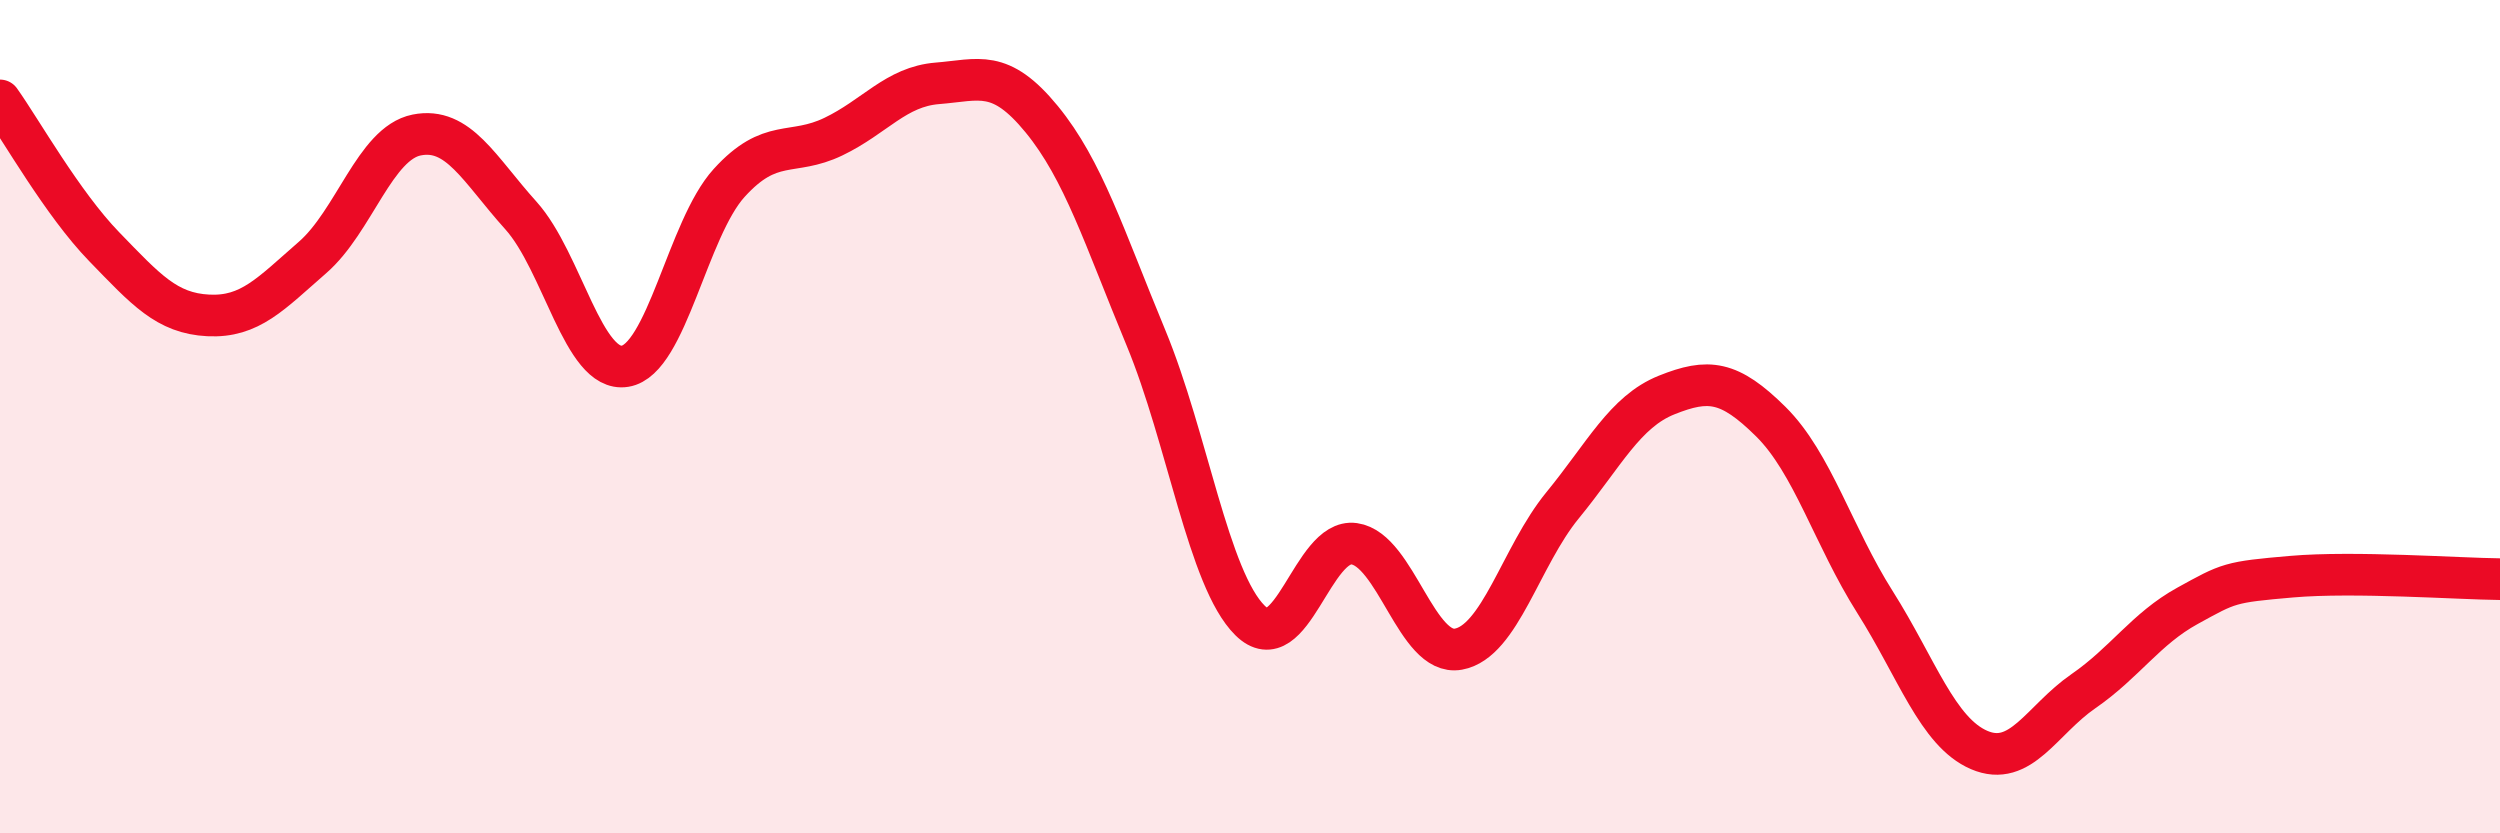
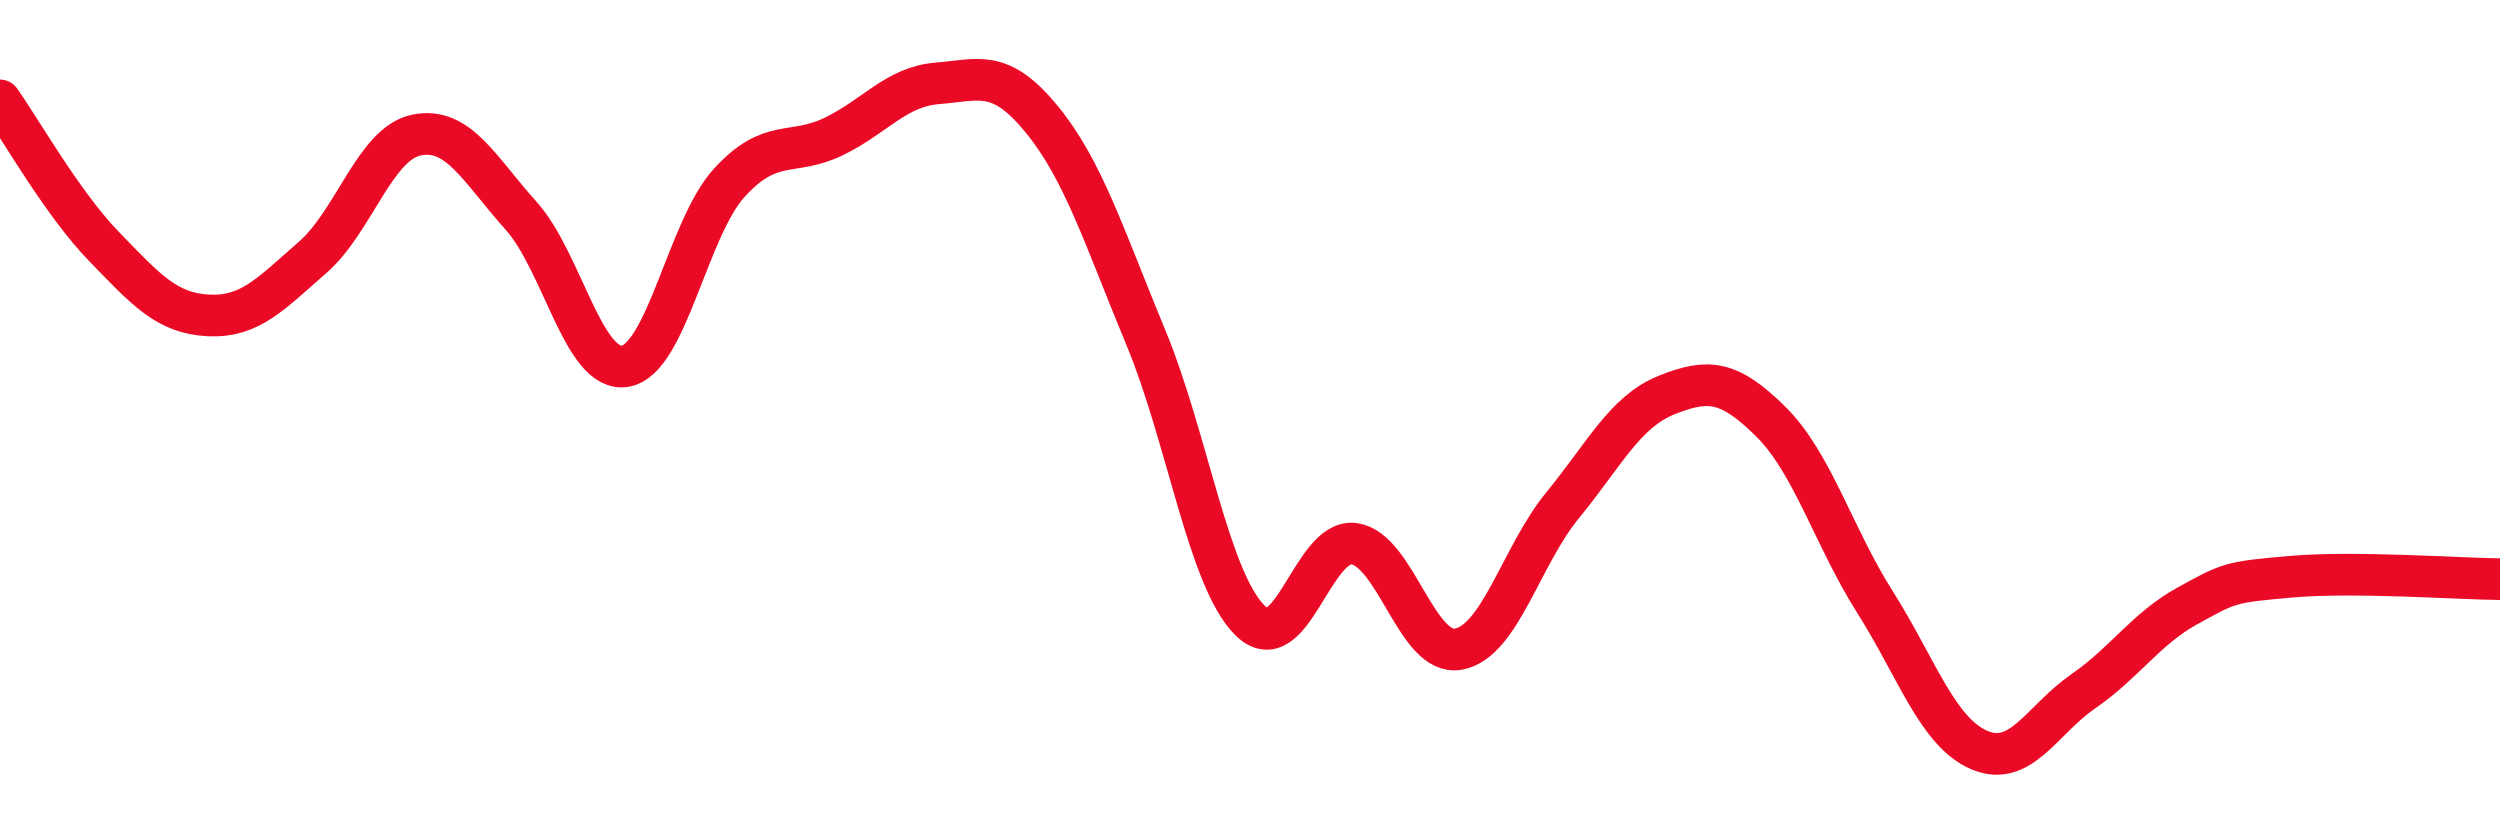
<svg xmlns="http://www.w3.org/2000/svg" width="60" height="20" viewBox="0 0 60 20">
-   <path d="M 0,2.41 C 0.5,3.11 1.5,4.89 2.5,5.92 C 3.5,6.95 4,7.52 5,7.57 C 6,7.62 6.5,7.05 7.5,6.18 C 8.5,5.31 9,3.44 10,3.24 C 11,3.04 11.5,4.06 12.5,5.17 C 13.5,6.28 14,8.95 15,8.79 C 16,8.63 16.5,5.49 17.5,4.39 C 18.5,3.29 19,3.76 20,3.28 C 21,2.8 21.5,2.08 22.5,2 C 23.5,1.92 24,1.64 25,2.86 C 26,4.08 26.5,5.69 27.5,8.1 C 28.5,10.51 29,13.9 30,14.89 C 31,15.88 31.5,12.91 32.5,13.05 C 33.5,13.19 34,15.76 35,15.58 C 36,15.4 36.5,13.35 37.5,12.13 C 38.5,10.91 39,9.88 40,9.48 C 41,9.08 41.5,9.13 42.5,10.12 C 43.5,11.11 44,12.87 45,14.45 C 46,16.03 46.5,17.57 47.5,18 C 48.5,18.43 49,17.28 50,16.59 C 51,15.9 51.5,15.09 52.5,14.54 C 53.5,13.99 53.5,13.97 55,13.84 C 56.5,13.71 59,13.89 60,13.9L60 20L0 20Z" fill="#EB0A25" opacity="0.1" stroke-linecap="round" stroke-linejoin="round" />
  <path d="M 0,2.41 C 0.5,3.11 1.5,4.89 2.5,5.92 C 3.5,6.95 4,7.52 5,7.57 C 6,7.62 6.5,7.05 7.5,6.18 C 8.5,5.31 9,3.44 10,3.24 C 11,3.04 11.5,4.06 12.5,5.17 C 13.5,6.28 14,8.95 15,8.79 C 16,8.63 16.5,5.49 17.5,4.39 C 18.5,3.29 19,3.76 20,3.28 C 21,2.8 21.5,2.08 22.5,2 C 23.5,1.92 24,1.64 25,2.86 C 26,4.08 26.5,5.69 27.5,8.1 C 28.5,10.51 29,13.9 30,14.89 C 31,15.88 31.5,12.91 32.5,13.05 C 33.5,13.19 34,15.76 35,15.58 C 36,15.4 36.5,13.35 37.5,12.13 C 38.5,10.91 39,9.88 40,9.48 C 41,9.08 41.5,9.13 42.5,10.12 C 43.5,11.11 44,12.87 45,14.45 C 46,16.03 46.5,17.57 47.5,18 C 48.5,18.43 49,17.28 50,16.59 C 51,15.9 51.5,15.09 52.5,14.54 C 53.5,13.99 53.5,13.97 55,13.84 C 56.5,13.71 59,13.89 60,13.9" stroke="#EB0A25" stroke-width="1" fill="none" stroke-linecap="round" stroke-linejoin="round" />
</svg>